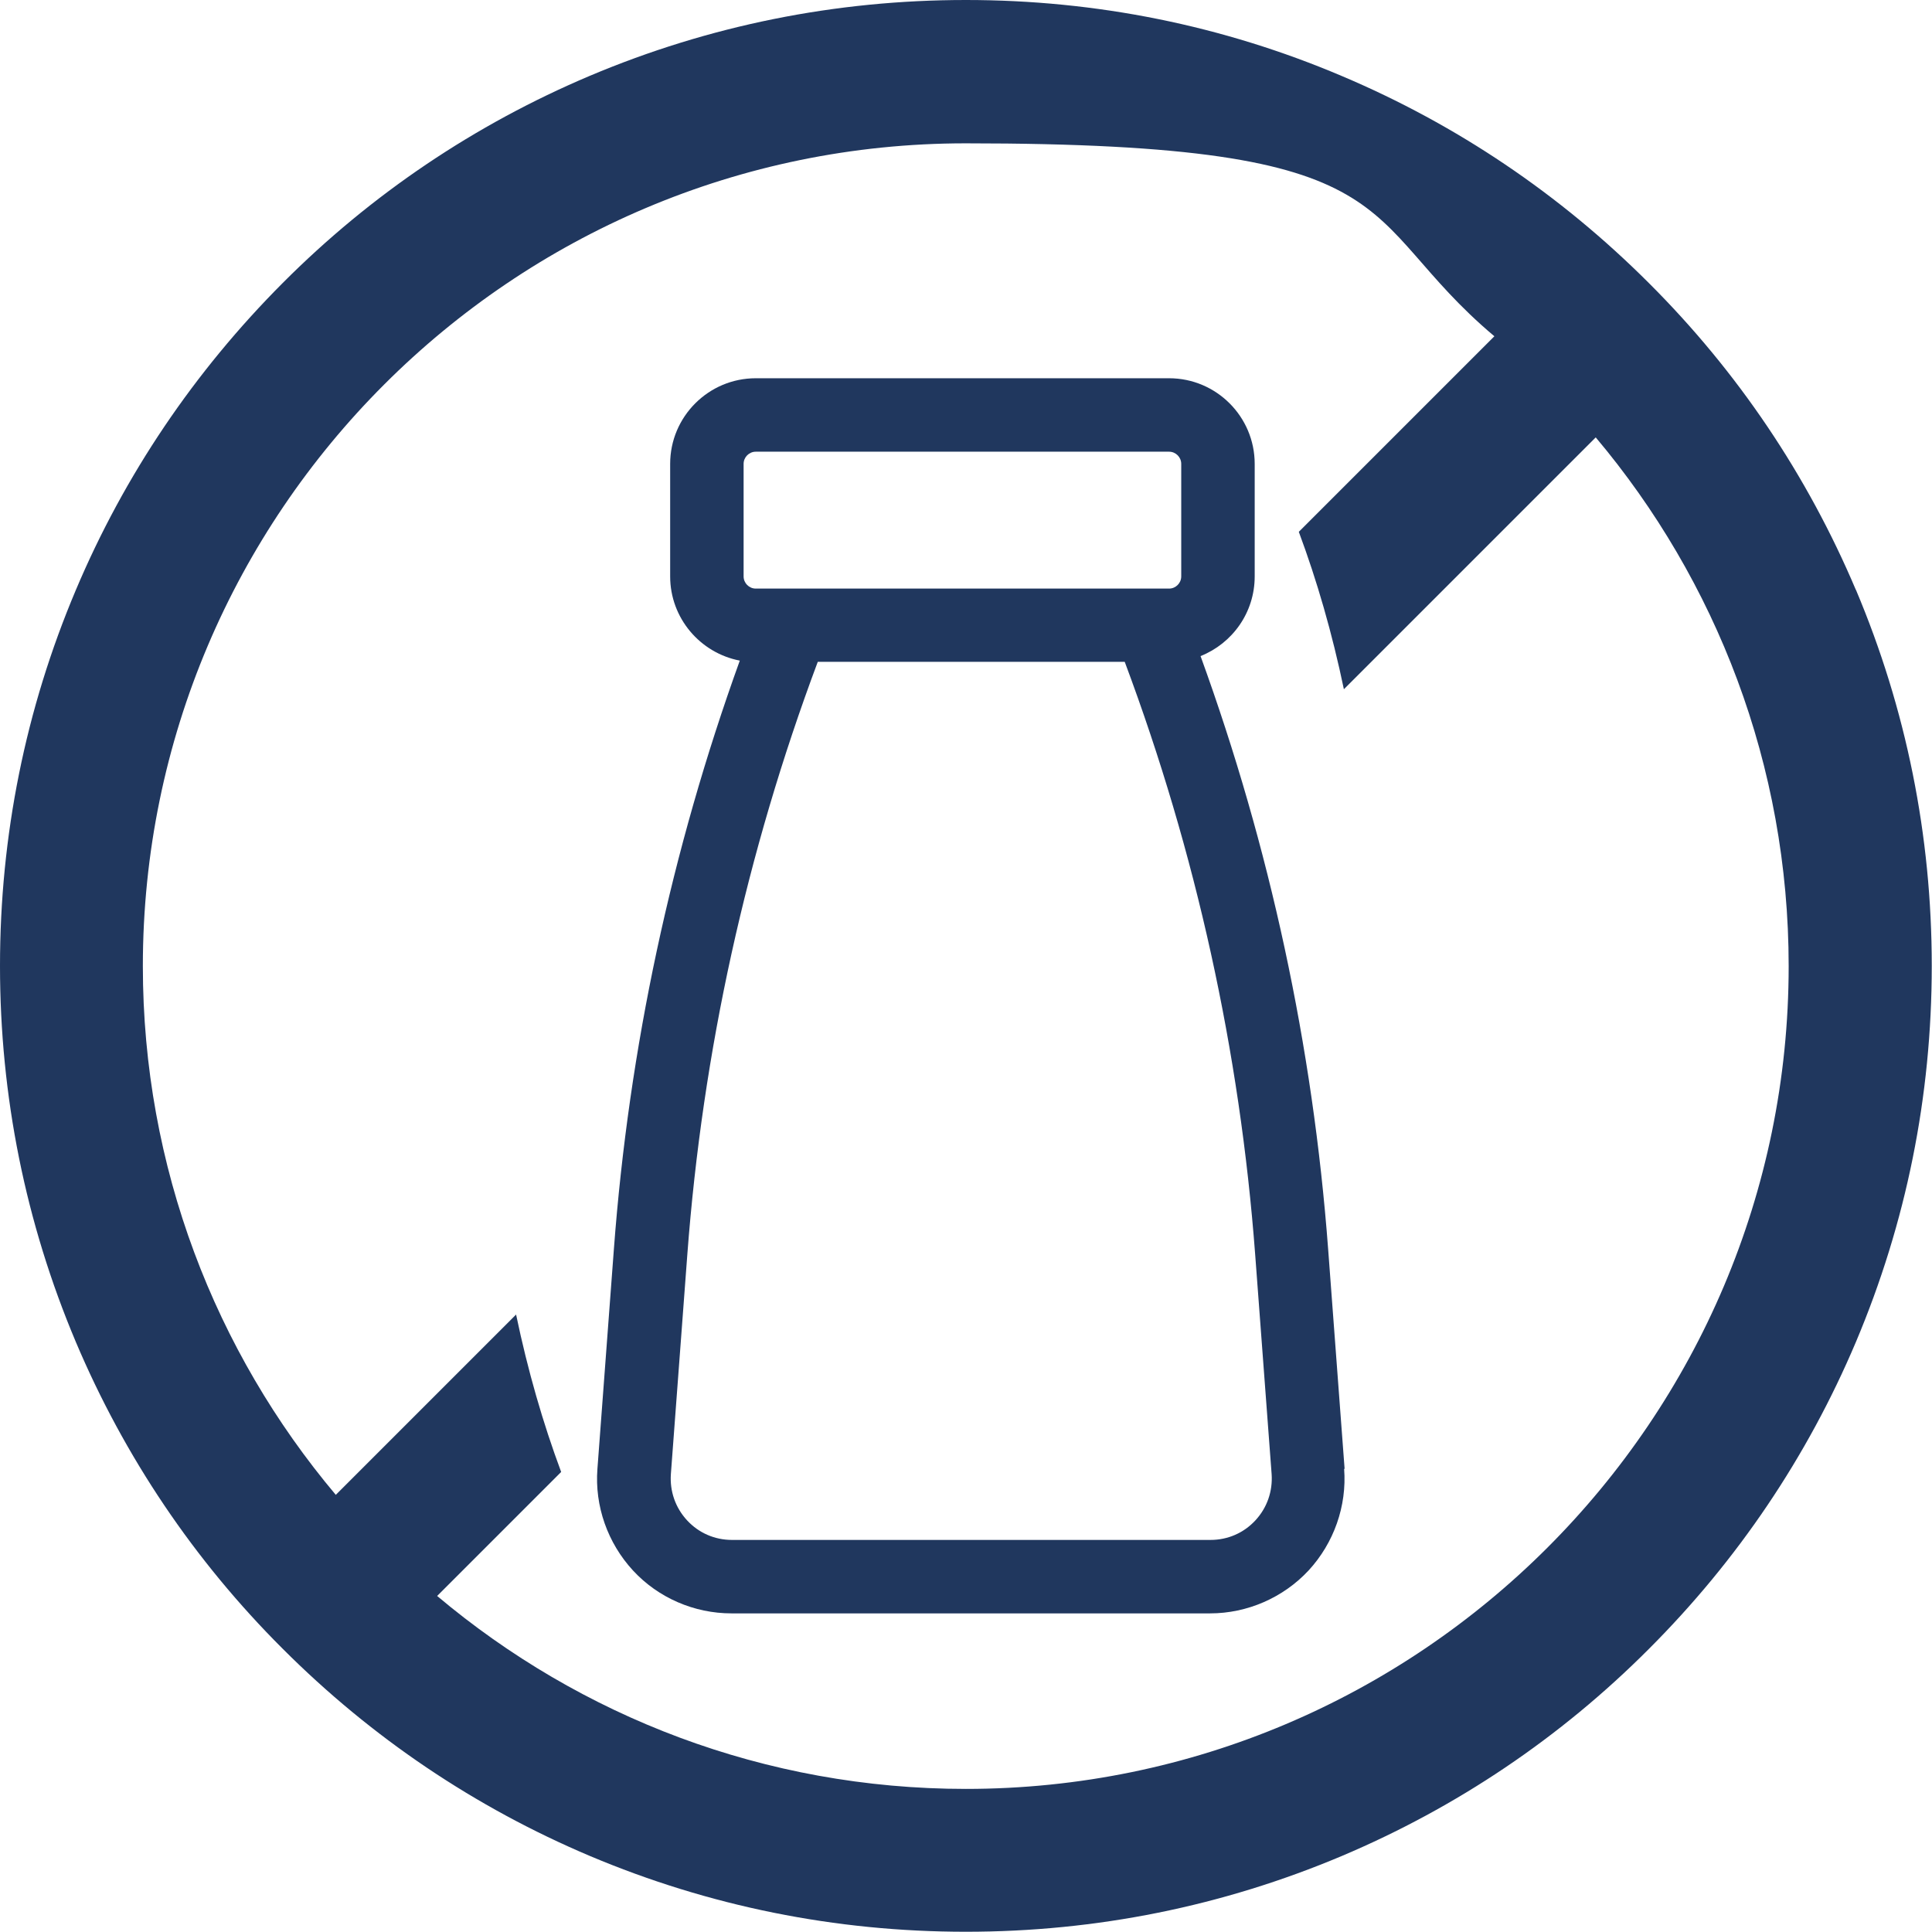
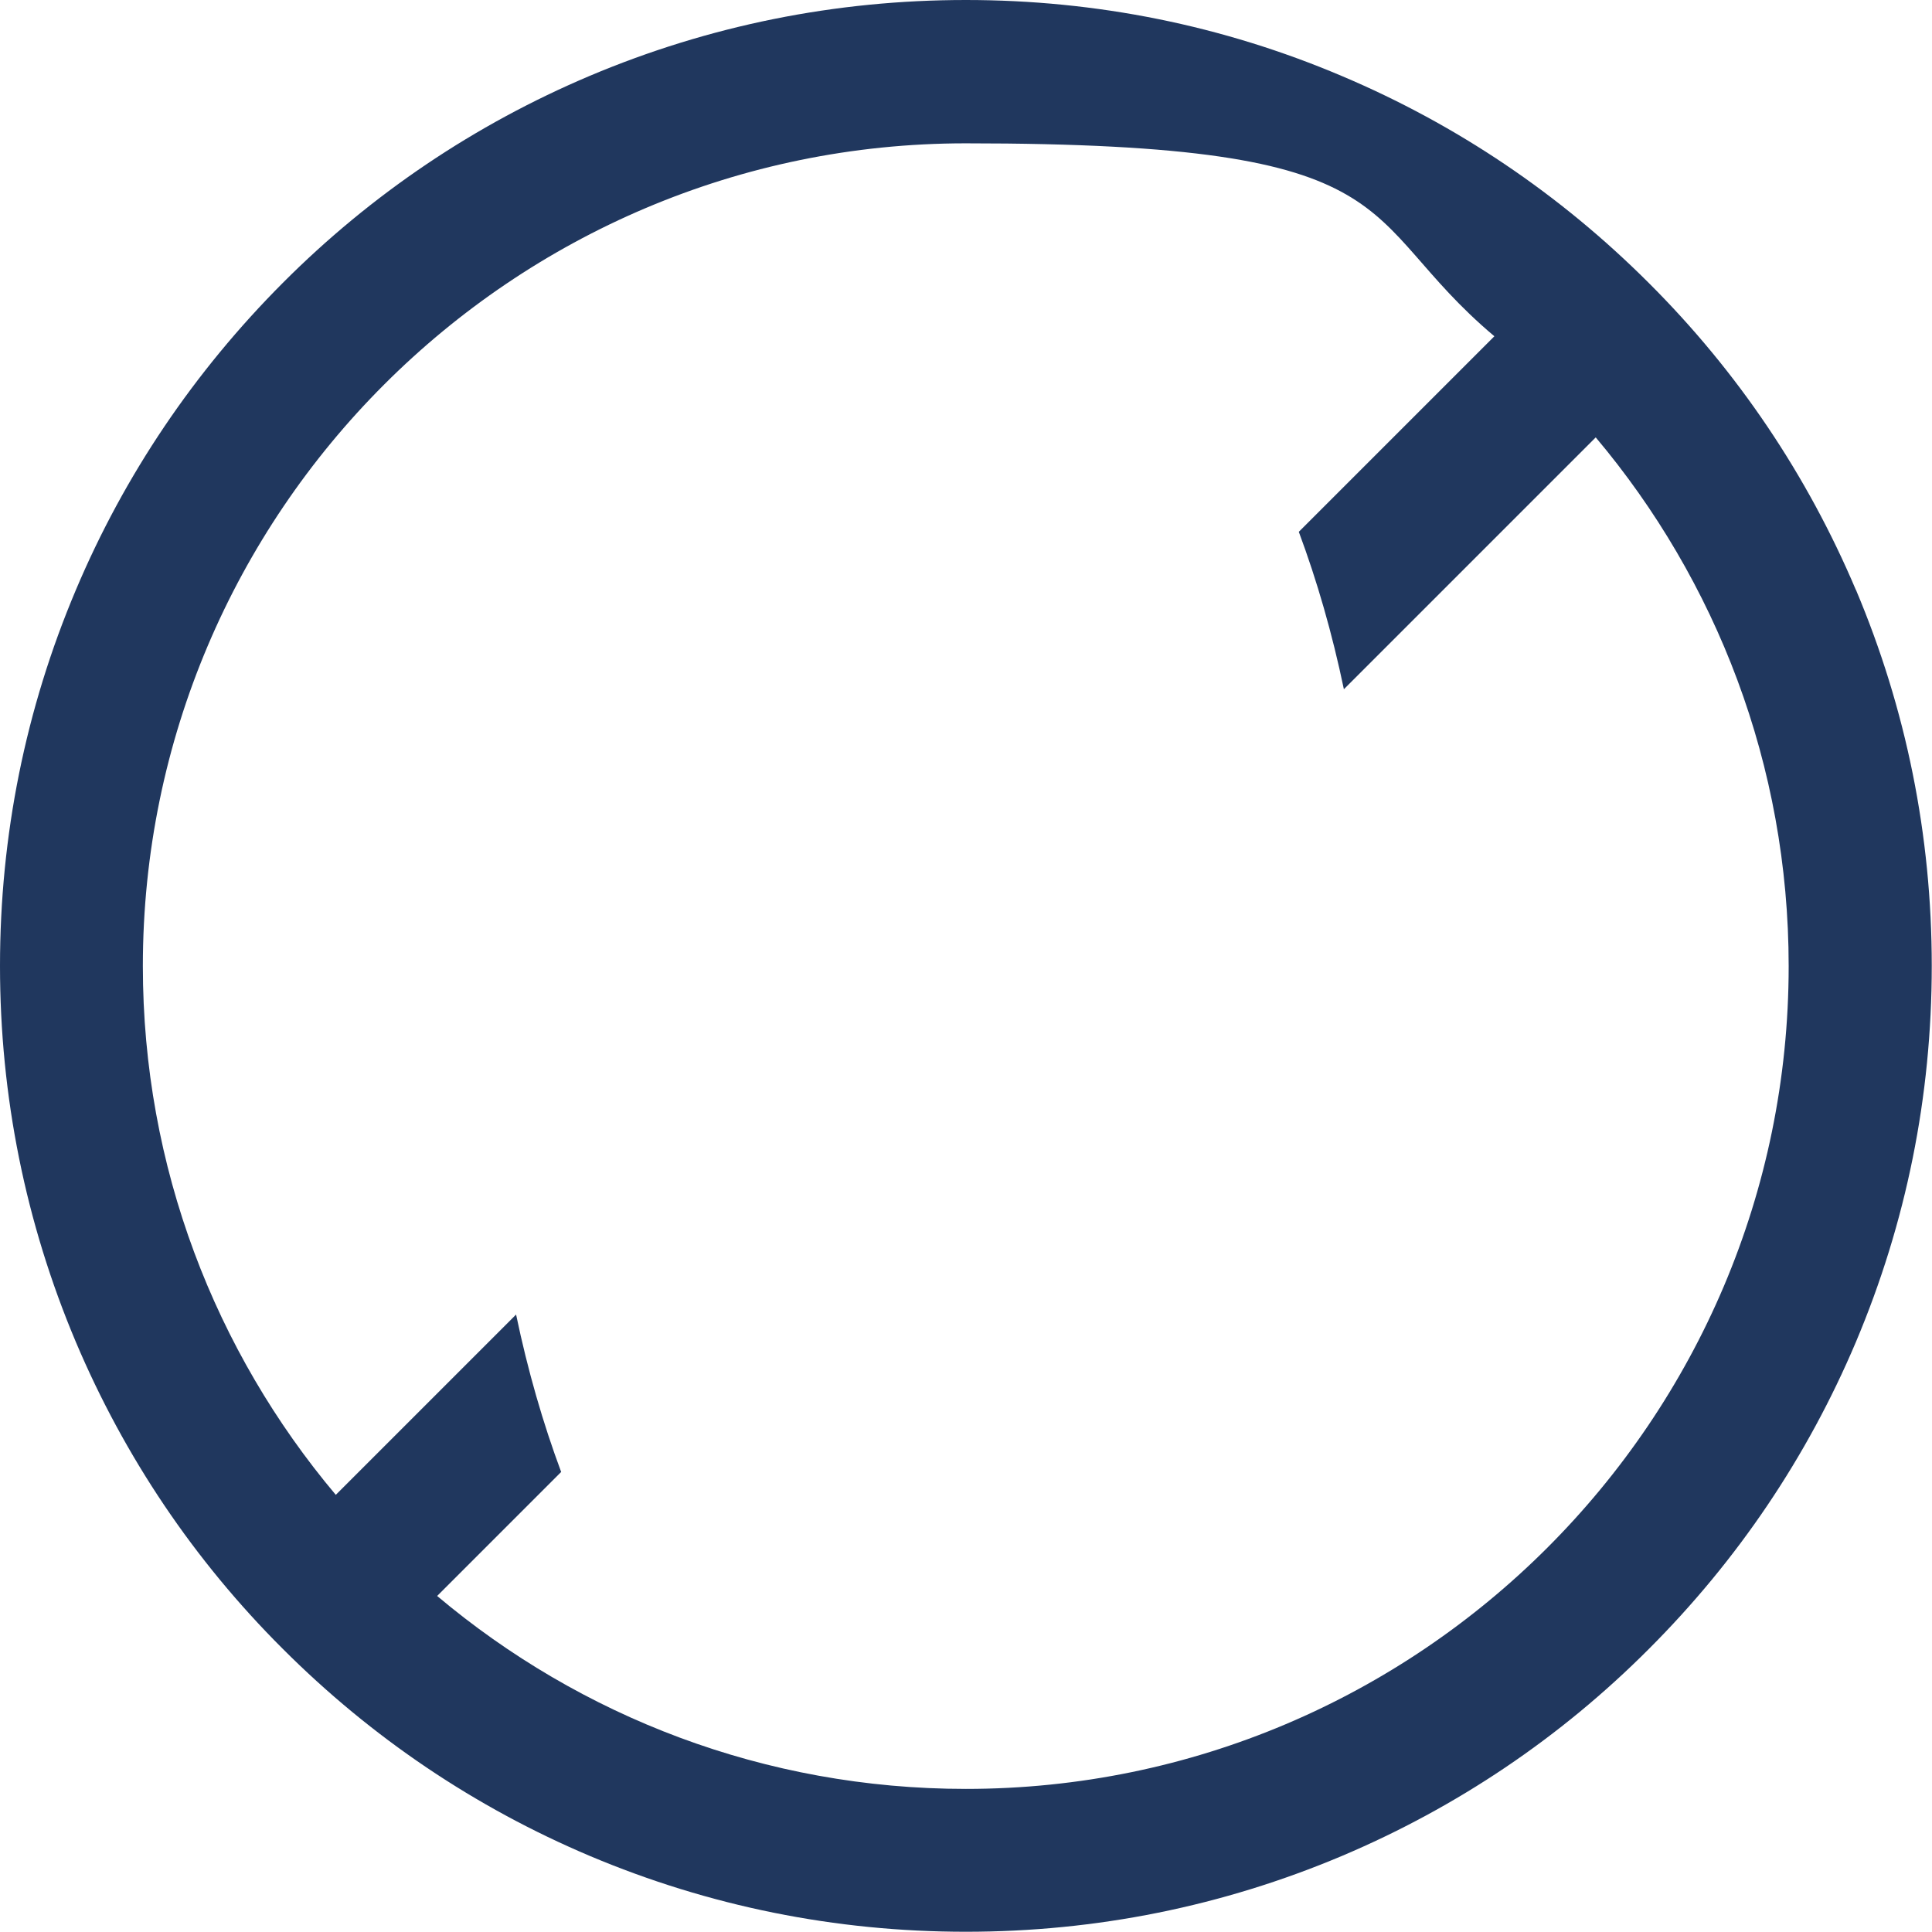
<svg xmlns="http://www.w3.org/2000/svg" id="Layer_1" data-name="Layer 1" version="1.1" viewBox="0 0 810.1 810.1">
  <defs>
    <style>
      .cls-1 {
        fill: #20375e;
        stroke-width: 0px;
      }
    </style>
  </defs>
  <path class="cls-1" d="M778.2,247.4c-20.4-48.2-49.6-91.6-86.8-128.7-37.2-37.2-80.5-66.4-128.7-86.8C512.8,10.7,459.7,0,405,0s-107.7,10.7-157.7,31.8c-48.2,20.4-91.6,49.6-128.7,86.8S52.2,199.1,31.8,247.4C10.7,297.3,0,350.4,0,405s10.7,107.7,31.8,157.7c20.4,48.2,49.6,91.6,86.8,128.7,37.2,37.2,80.5,66.4,128.7,86.8,50,21.1,103,31.8,157.7,31.8s107.7-10.7,157.7-31.8c48.2-20.4,91.6-49.6,128.7-86.8,37.2-37.2,66.4-80.5,86.8-128.7,21.1-50,31.8-103,31.8-157.7s-10.7-107.7-31.8-157.7ZM405,750.1c-84.4,0-161.7-30.4-221.7-80.9l52-52c-7.6-20.4-14-42.5-18.9-66l-75.6,75.6c-50.5-60-80.9-137.4-80.9-221.7,0-190.3,154.8-345,345-345s161.7,30.4,221.7,80.9l-82,82c7.6,20.4,14,42.5,18.9,66l105.6-105.6c50.5,60,80.9,137.4,80.9,221.7,0,190.3-154.8,345-345,345h0Z" />
-   <path class="cls-1" d="M563.8,615.9l-6.9-92.1c-6.4-85.1-24.4-168.6-53.5-248.7,13.3-5.3,22.7-18.2,22.7-33.4v-47.2c0-19.8-16.1-35.9-35.9-35.9h-173.3c-19.8,0-35.9,16.1-35.9,35.9v47.2c0,17.5,12.6,32.1,29.2,35.3-28.7,79.5-46.5,162.5-52.8,246.8l-6.9,92.1c-1.2,15.6,4.3,31.1,14.9,42.6,10.6,11.5,25.7,18,41.3,18h200.7c15.6,0,30.7-6.6,41.3-18,10.6-11.5,16.1-27,14.9-42.6h0ZM311.8,194.5c0-2.8,2.3-5.1,5.1-5.1h173.3c2.8,0,5.1,2.3,5.1,5.1v47.2c0,2.8-2.3,5.1-5.1,5.1h-173.3c-2.8,0-5.1-2.3-5.1-5.1v-47.2ZM526.4,637.5c-4.9,5.3-11.6,8.2-18.8,8.2h-200.7c-7.2,0-13.9-2.9-18.8-8.2s-7.3-12.2-6.8-19.4l6.9-92.1c6.4-85.1,24.8-168.6,54.7-248.5h128.7c29.9,79.9,48.3,163.4,54.7,248.5l6.9,92.1c.5,7.2-1.9,14.1-6.8,19.4h0Z" />
</svg>